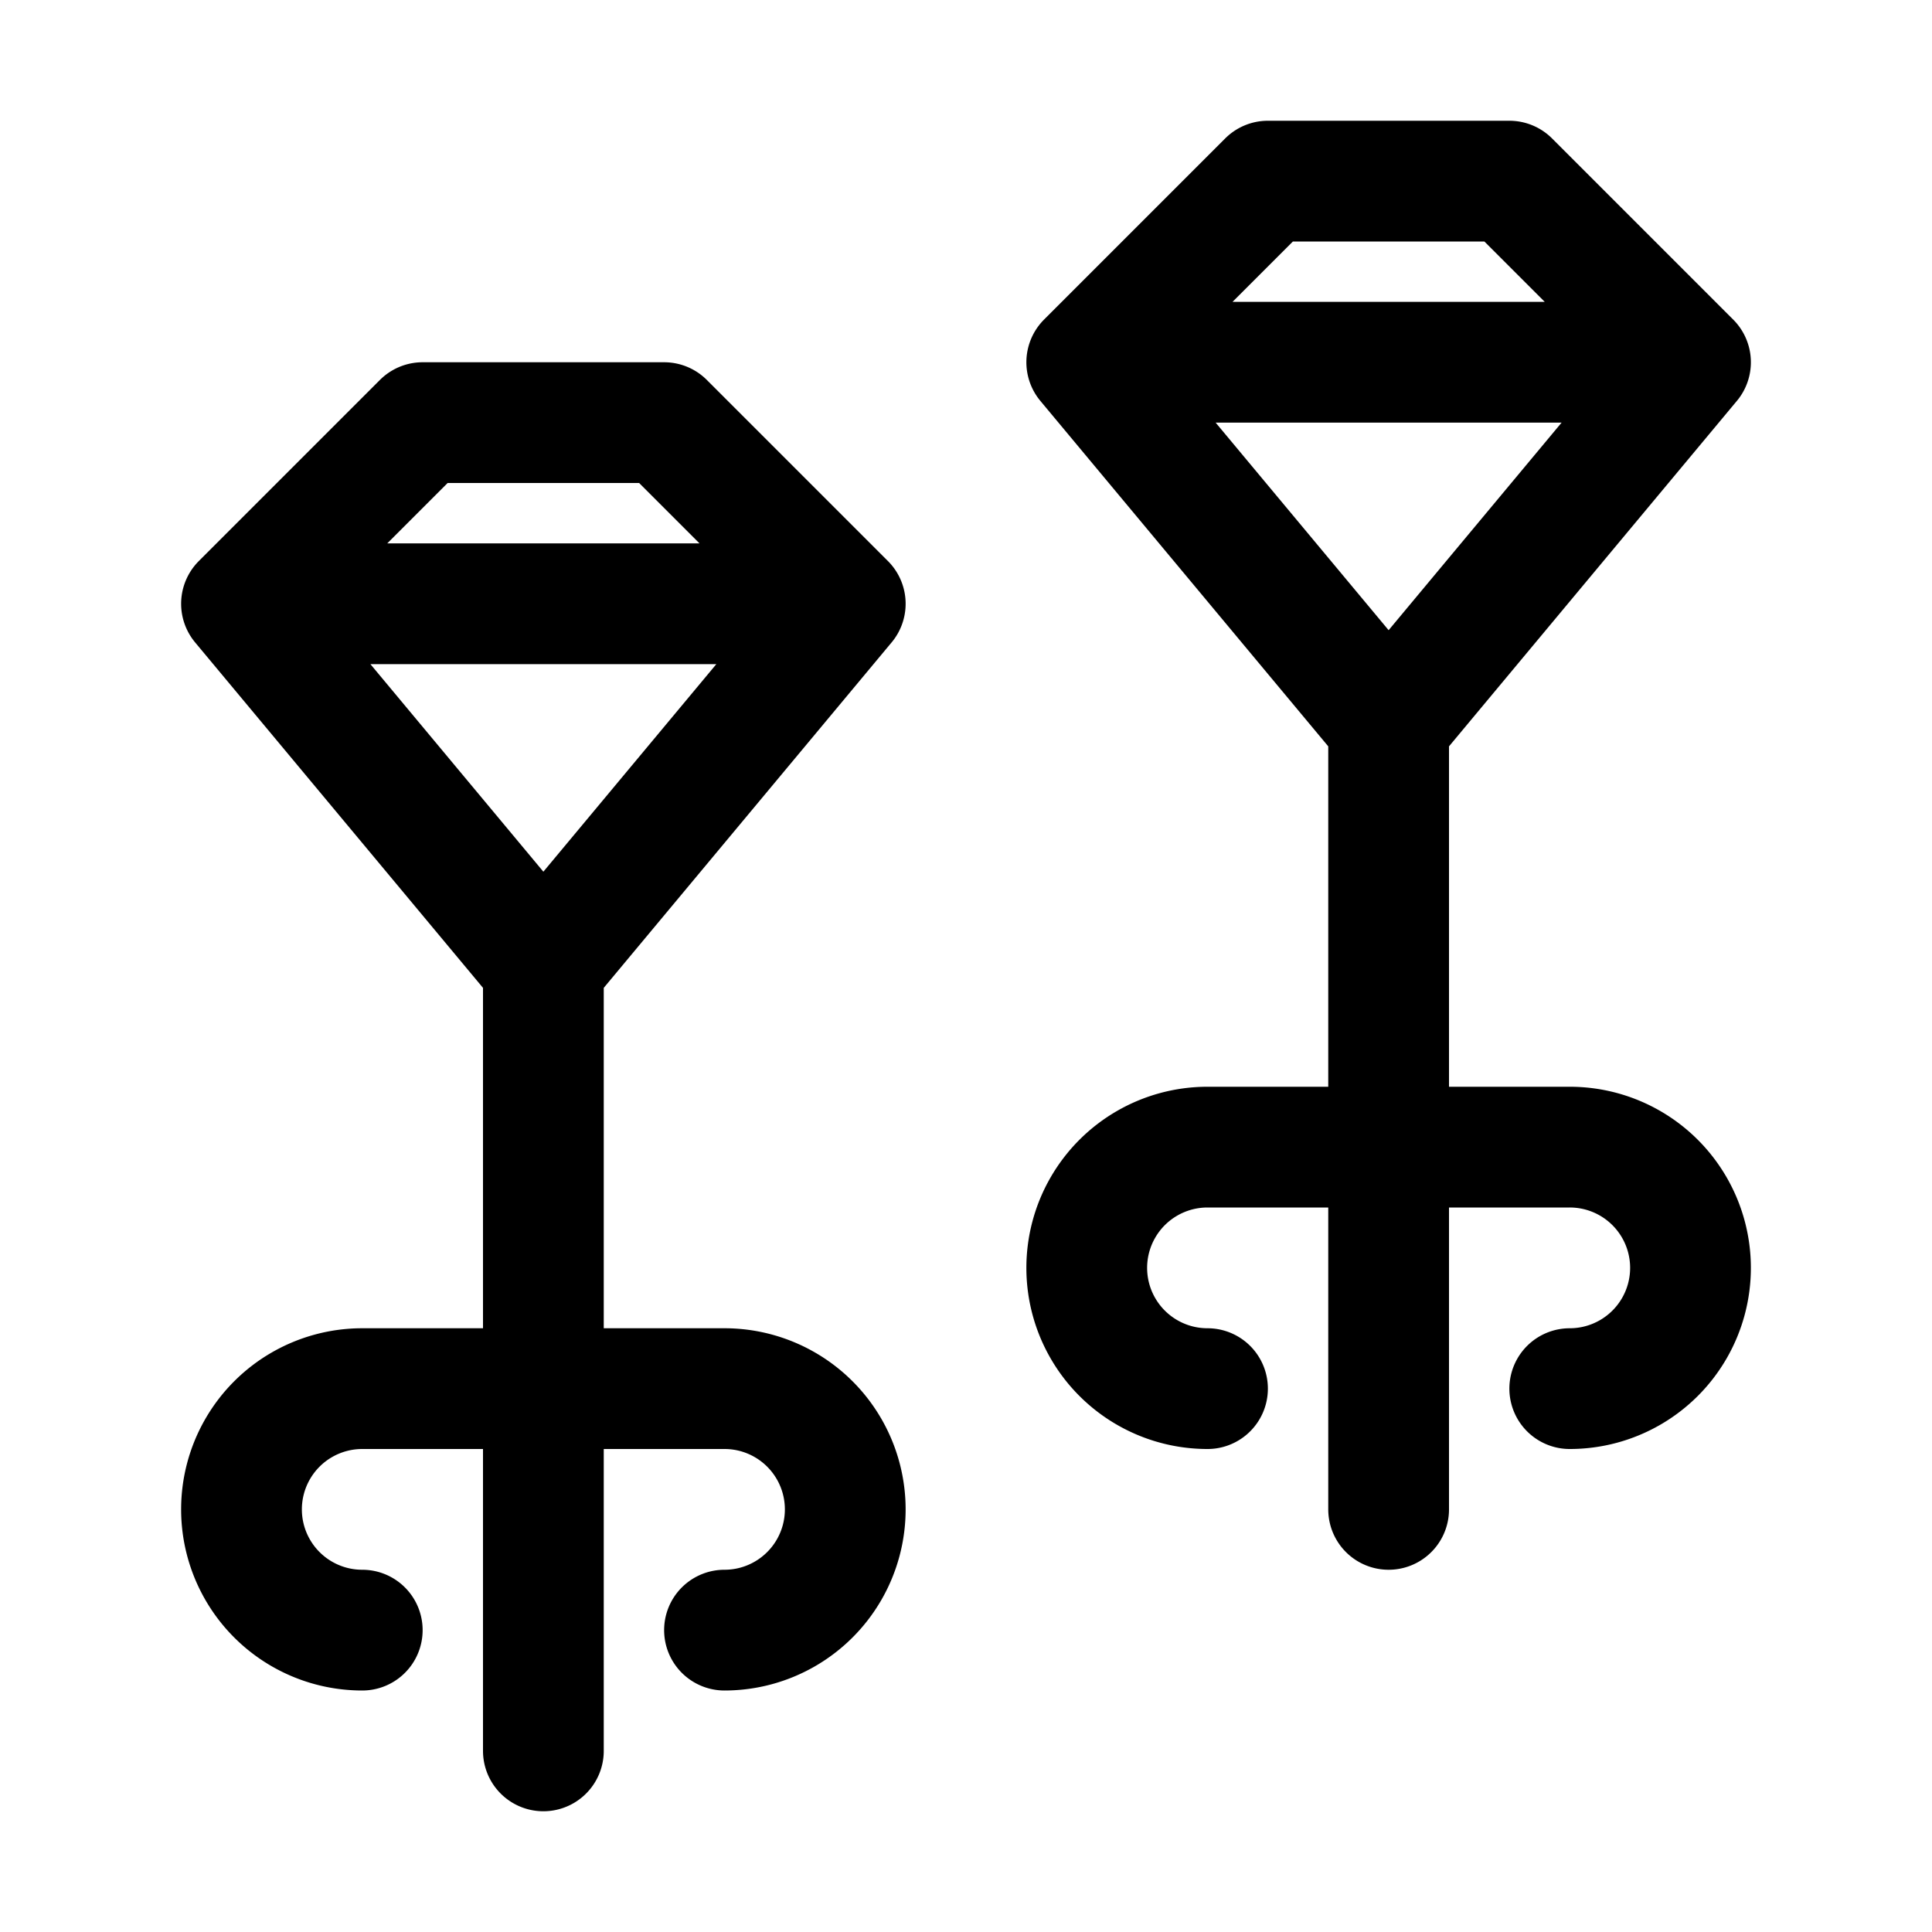
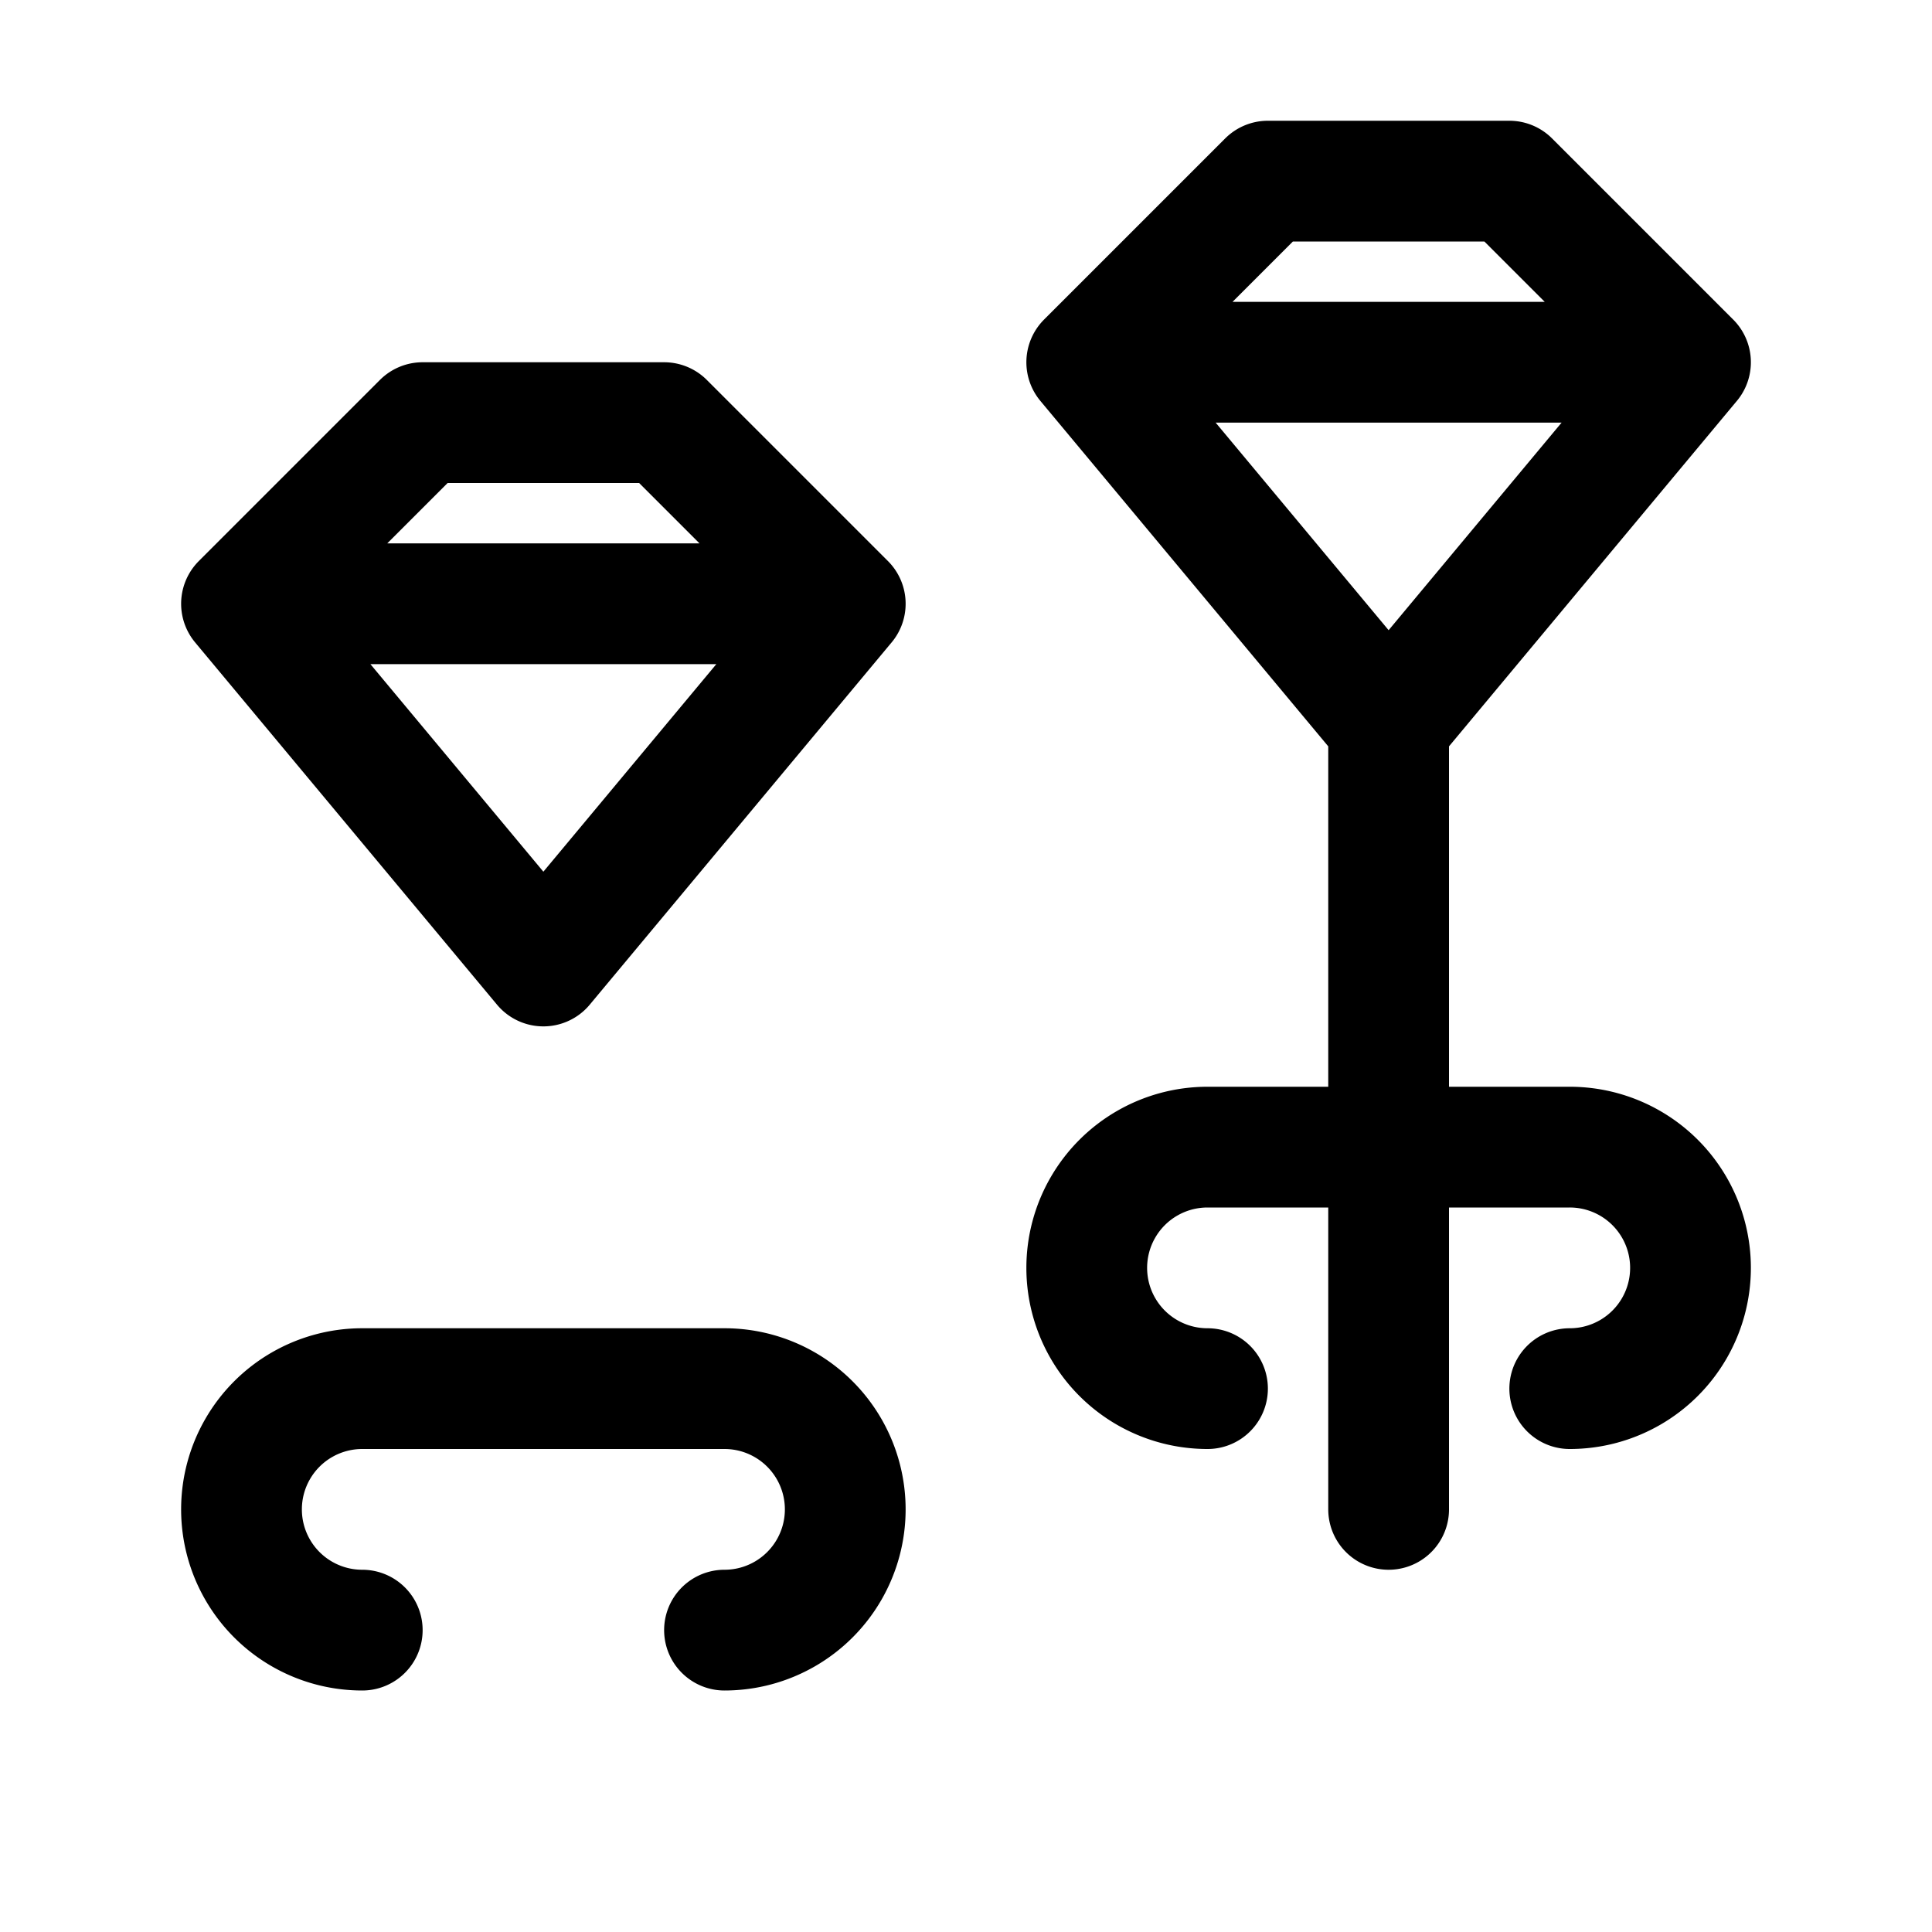
<svg xmlns="http://www.w3.org/2000/svg" viewBox="0 0 32 32">
-   <path fill="none" stroke="#000" stroke-linecap="round" stroke-linejoin="round" stroke-miterlimit="10" stroke-width="2" d="M9 29V16M6 27a2 2 0 1 1 0-4h6a2 2 0 1 1 0 4M7 7h4l3 3-5 6-5-6zM4.1 10h9.8M23 25V12M20 23a2 2 0 1 1 0-4h6a2 2 0 1 1 0 4M21 3h4l3 3-5 6-5-6zM18.1 6h9.8" />
+   <path fill="none" stroke="#000" stroke-linecap="round" stroke-linejoin="round" stroke-miterlimit="10" stroke-width="2" d="M9 29M6 27a2 2 0 1 1 0-4h6a2 2 0 1 1 0 4M7 7h4l3 3-5 6-5-6zM4.1 10h9.8M23 25V12M20 23a2 2 0 1 1 0-4h6a2 2 0 1 1 0 4M21 3h4l3 3-5 6-5-6zM18.1 6h9.8" />
</svg>